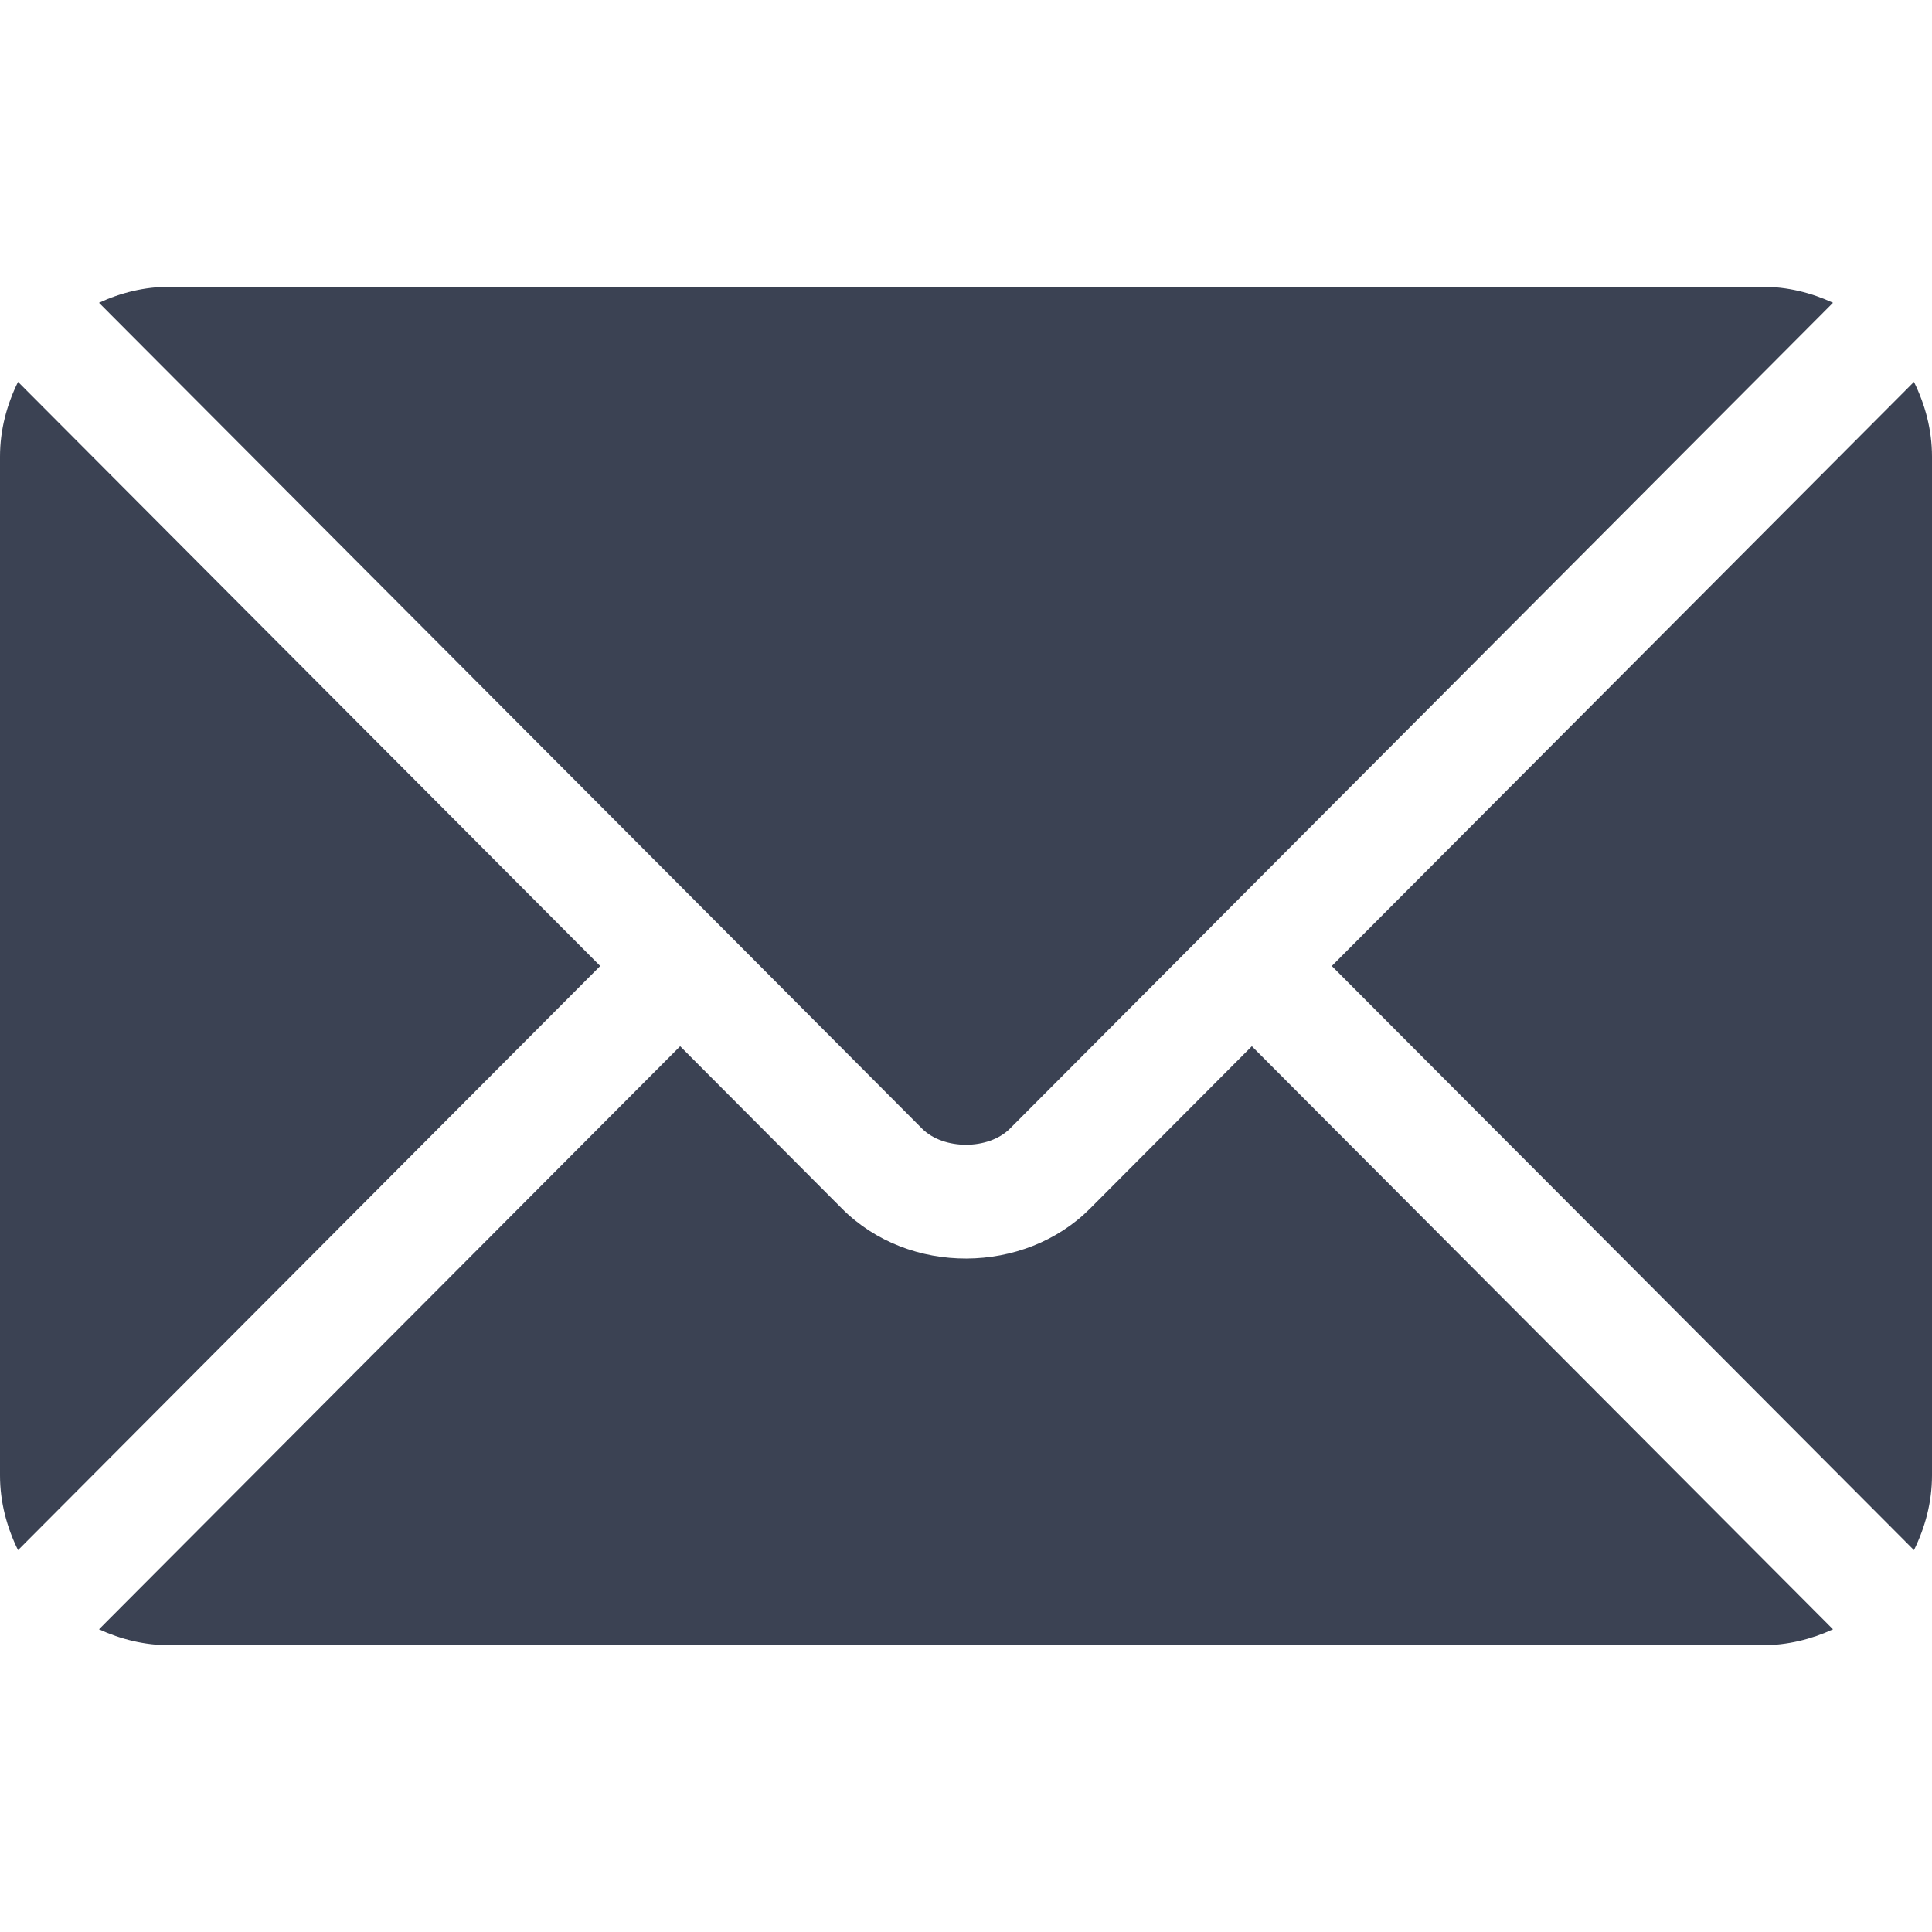
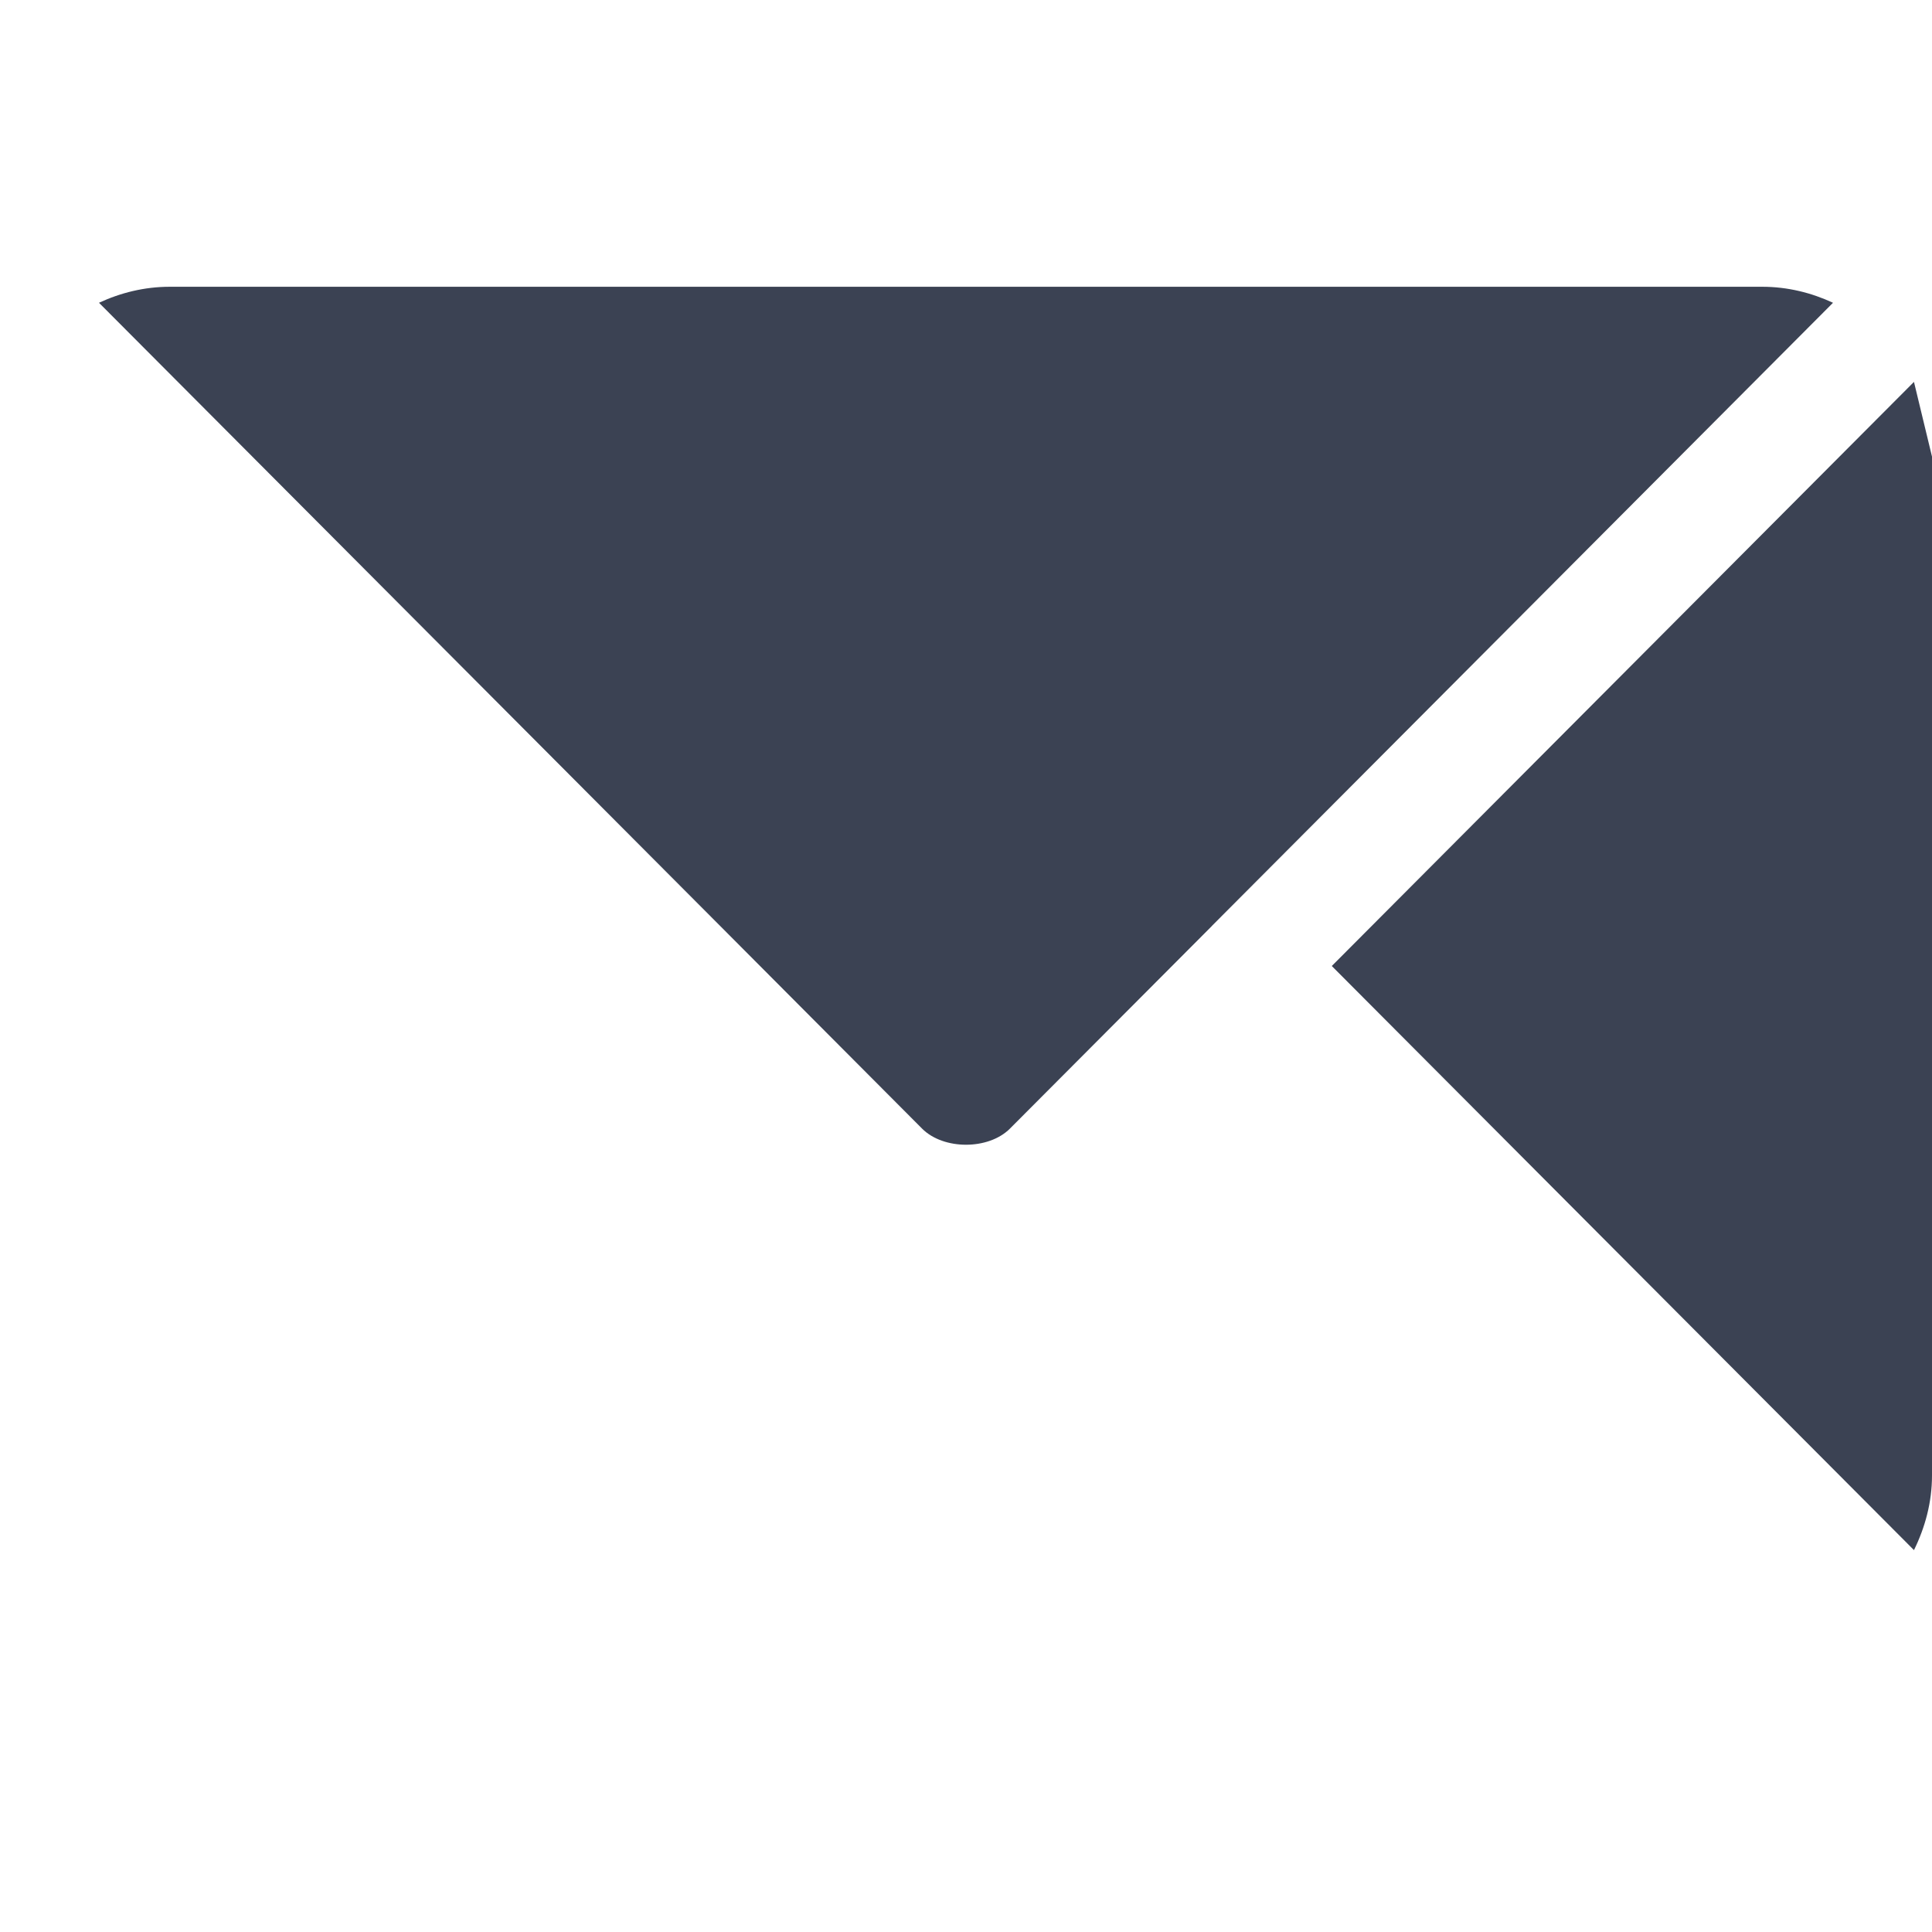
<svg xmlns="http://www.w3.org/2000/svg" viewBox="0 0 21 21" fill="none">
  <g clip-path="url(#clip0_2074_350)">
-     <path d="M13.607 11.372L11.848 13.137C11.135 13.853 9.88 13.868 9.152 13.137L7.393 11.372L1.076 17.71C1.311 17.818 1.57 17.883 1.846 17.883H19.154C19.43 17.883 19.689 17.818 19.924 17.71L13.607 11.372Z" fill="#3B4253" />
    <path d="M19.154 3.117H1.846C1.57 3.117 1.311 3.182 1.076 3.291L7.826 10.063C7.826 10.064 7.827 10.064 7.827 10.064C7.828 10.065 7.828 10.065 7.828 10.065L10.023 12.268C10.256 12.501 10.744 12.501 10.977 12.268L13.172 10.066C13.172 10.066 13.172 10.065 13.173 10.064C13.173 10.064 13.174 10.064 13.174 10.063L19.924 3.291C19.689 3.182 19.43 3.117 19.154 3.117Z" fill="#3B4253" />
-     <path d="M0.196 4.151C0.075 4.397 0 4.67 0 4.963V16.037C0 16.33 0.075 16.603 0.196 16.849L6.524 10.5L0.196 4.151Z" fill="#3B4253" />
-     <path d="M20.804 4.151L14.476 10.5L20.804 16.849C20.925 16.603 21 16.33 21 16.037V4.963C21 4.67 20.925 4.397 20.804 4.151Z" fill="#3B4253" />
+     <path d="M20.804 4.151L14.476 10.5L20.804 16.849C20.925 16.603 21 16.33 21 16.037V4.963Z" fill="#3B4253" />
  </g>
  <defs>
    <clipPath id="clip0_2074_350">
      <rect width="5.25" height="5.25" fill="white" transform="scale(4)" />
    </clipPath>
  </defs>
</svg>